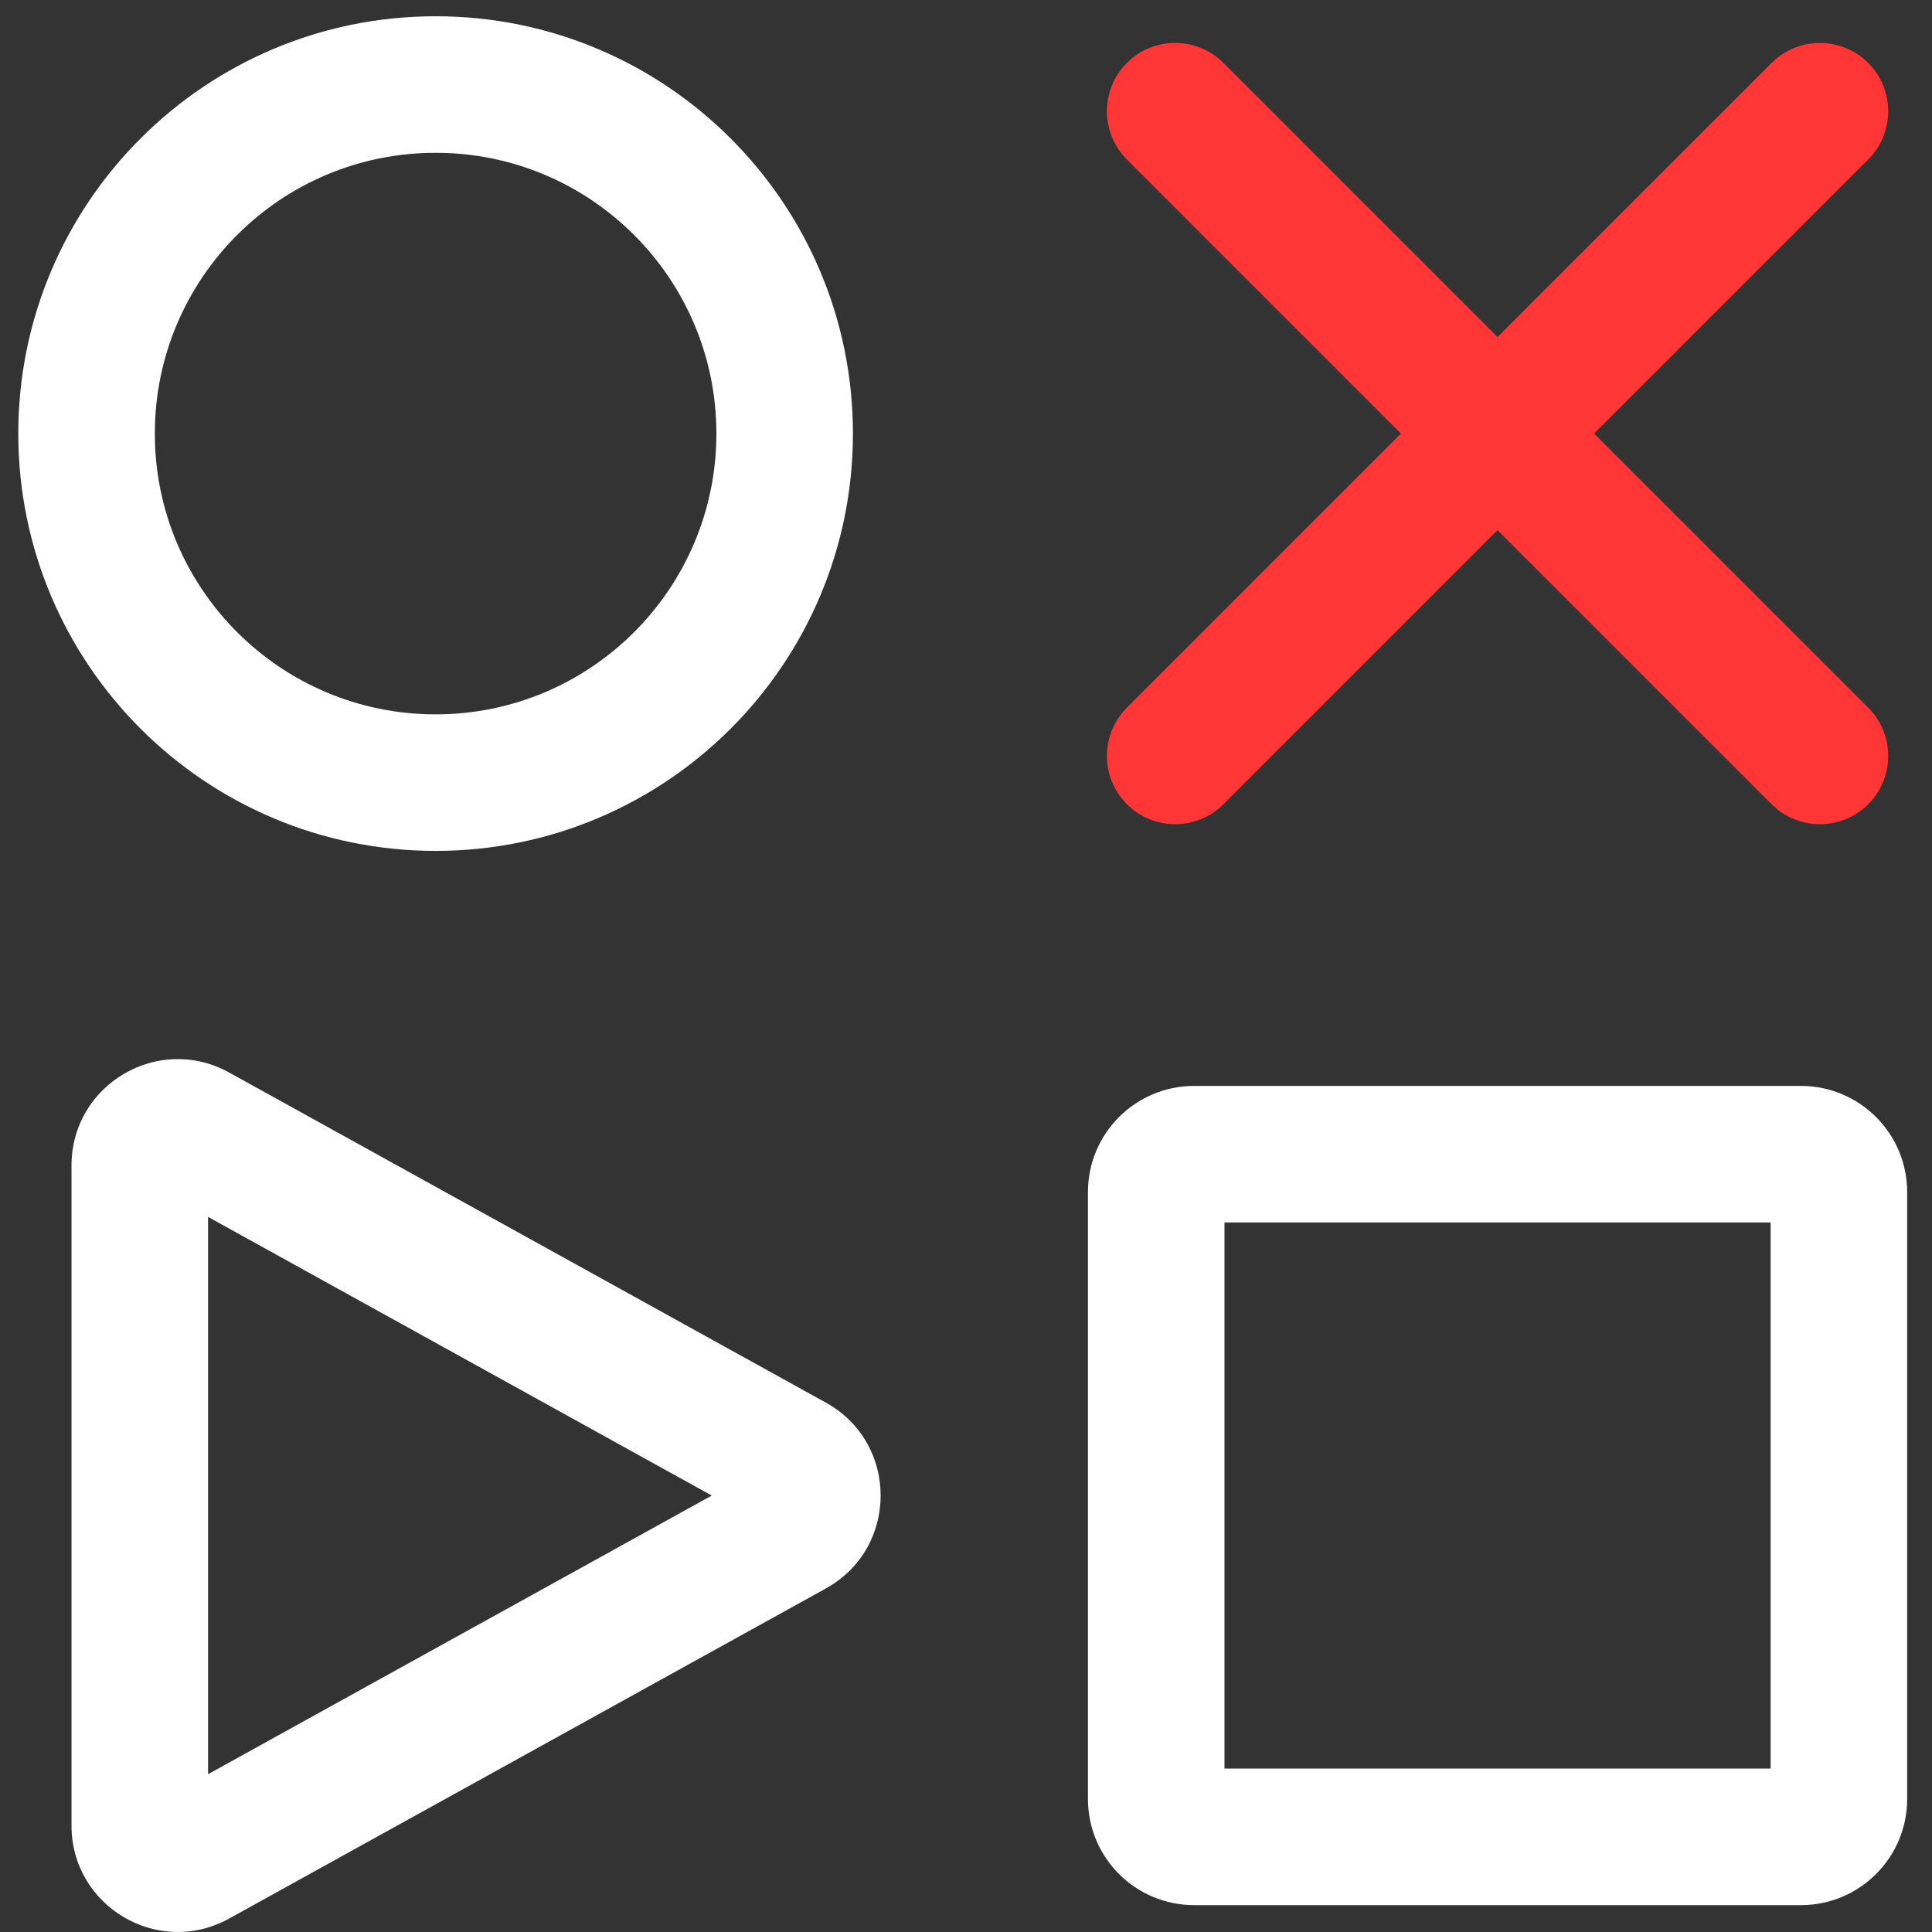
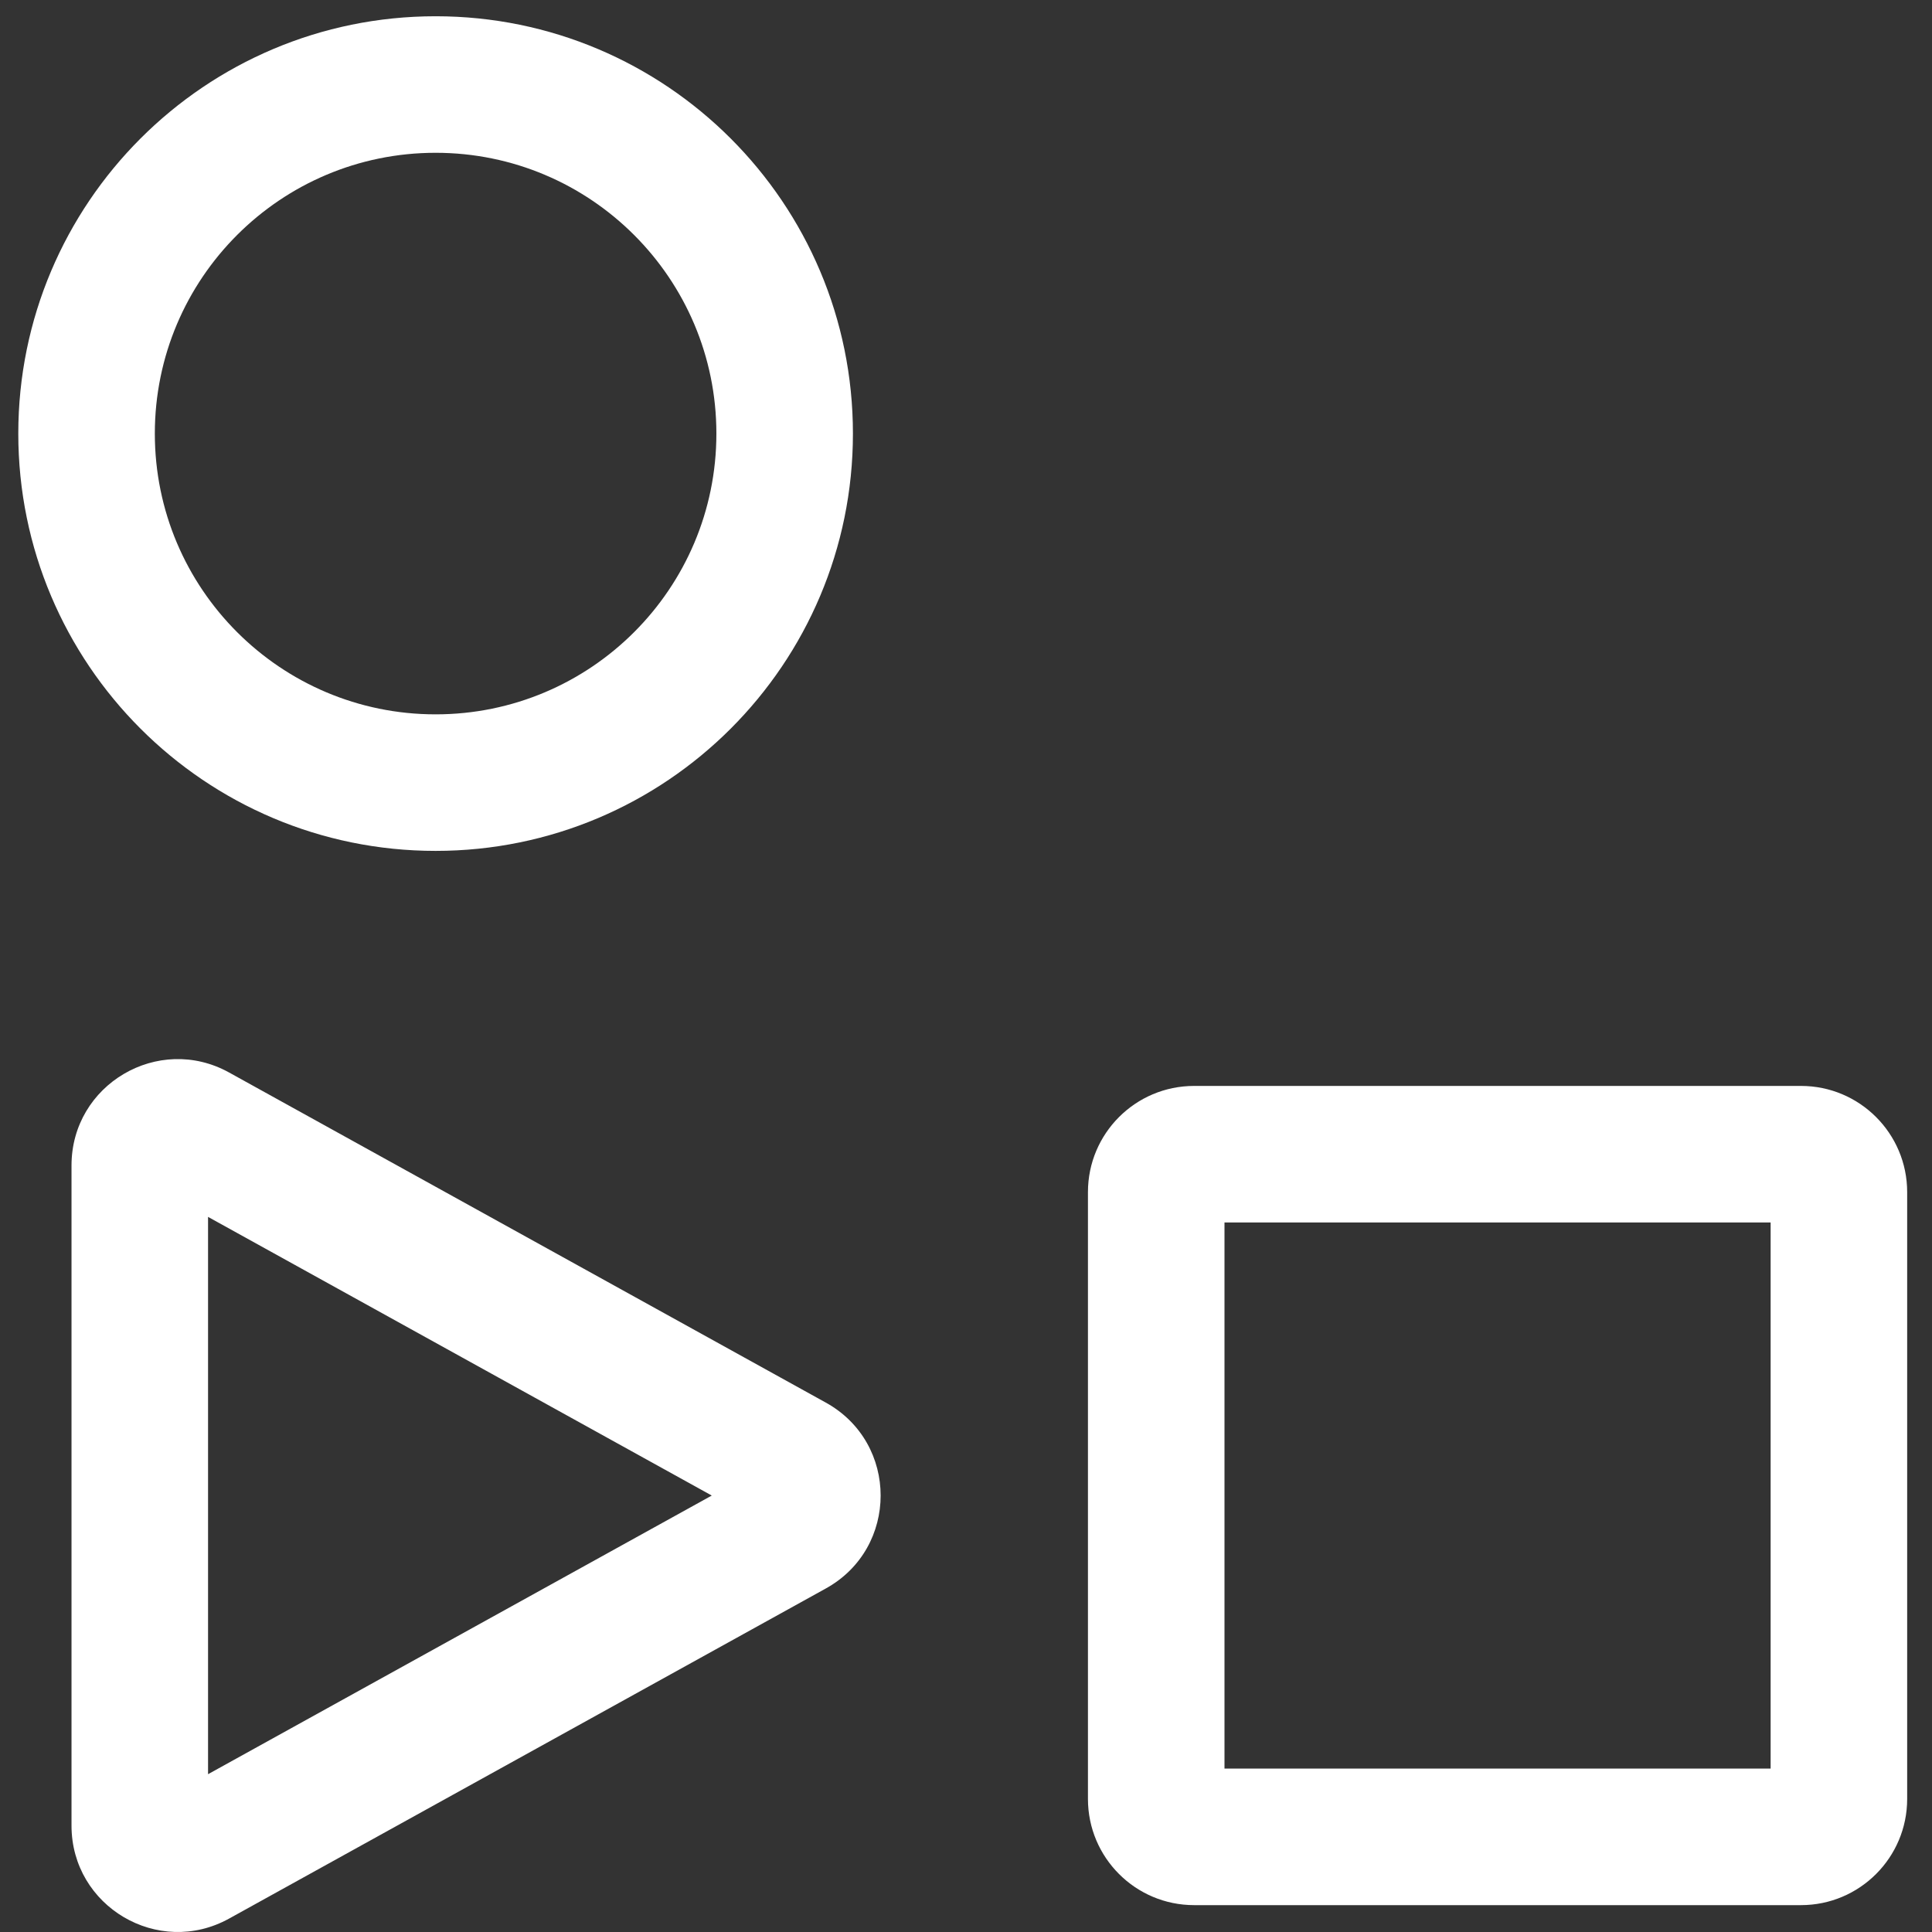
<svg xmlns="http://www.w3.org/2000/svg" width="150" height="150" viewBox="0 0 150 150" fill="none">
  <rect x="0" y="0" width="150" height="150" fill="#333333" stroke="none" />
-   <path fill-rule="evenodd" clip-rule="evenodd" d="M145.046 12.381C147.116 10.311 147.116 6.955 145.046 4.885C142.977 2.815 139.621 2.815 137.551 4.885L116.269 26.167L94.988 4.885C92.918 2.815 89.562 2.815 87.492 4.885C85.422 6.955 85.422 10.311 87.492 12.381L108.773 33.662L87.492 54.944C85.422 57.013 85.422 60.369 87.492 62.439C89.562 64.509 92.918 64.509 94.988 62.439L116.269 41.158L137.551 62.44C139.621 64.51 142.977 64.51 145.046 62.44C147.116 60.37 147.116 57.014 145.046 54.944L123.765 33.662L145.046 12.381Z" fill="#FF3635" />
  <path fill-rule="evenodd" clip-rule="evenodd" d="M12.021 33.663C12.021 21.623 21.781 11.863 33.821 11.863C45.86 11.863 55.62 21.623 55.62 33.663C55.62 45.702 45.86 55.462 33.821 55.462C21.781 55.462 12.021 45.702 12.021 33.663ZM33.821 1.262C15.927 1.262 1.42 15.768 1.42 33.663C1.42 51.557 15.927 66.063 33.821 66.063C51.715 66.063 66.221 51.557 66.221 33.663C66.221 15.768 51.715 1.262 33.821 1.262ZM55.261 116.114L16.153 137.748V94.479L55.261 116.114ZM17.788 83.269C12.293 80.229 5.552 84.204 5.552 90.484V141.743C5.552 148.024 12.293 151.998 17.788 148.958L64.119 123.328C69.791 120.19 69.791 112.037 64.119 108.899L17.788 83.269ZM84.468 92.556C84.468 88.002 88.159 84.311 92.713 84.311H139.827C144.38 84.311 148.072 88.002 148.072 92.556V139.669C148.072 144.223 144.38 147.914 139.827 147.914H92.713C88.159 147.914 84.468 144.223 84.468 139.669V92.556ZM95.069 94.912V137.314H137.471V94.912H95.069Z" fill="white" />
</svg>